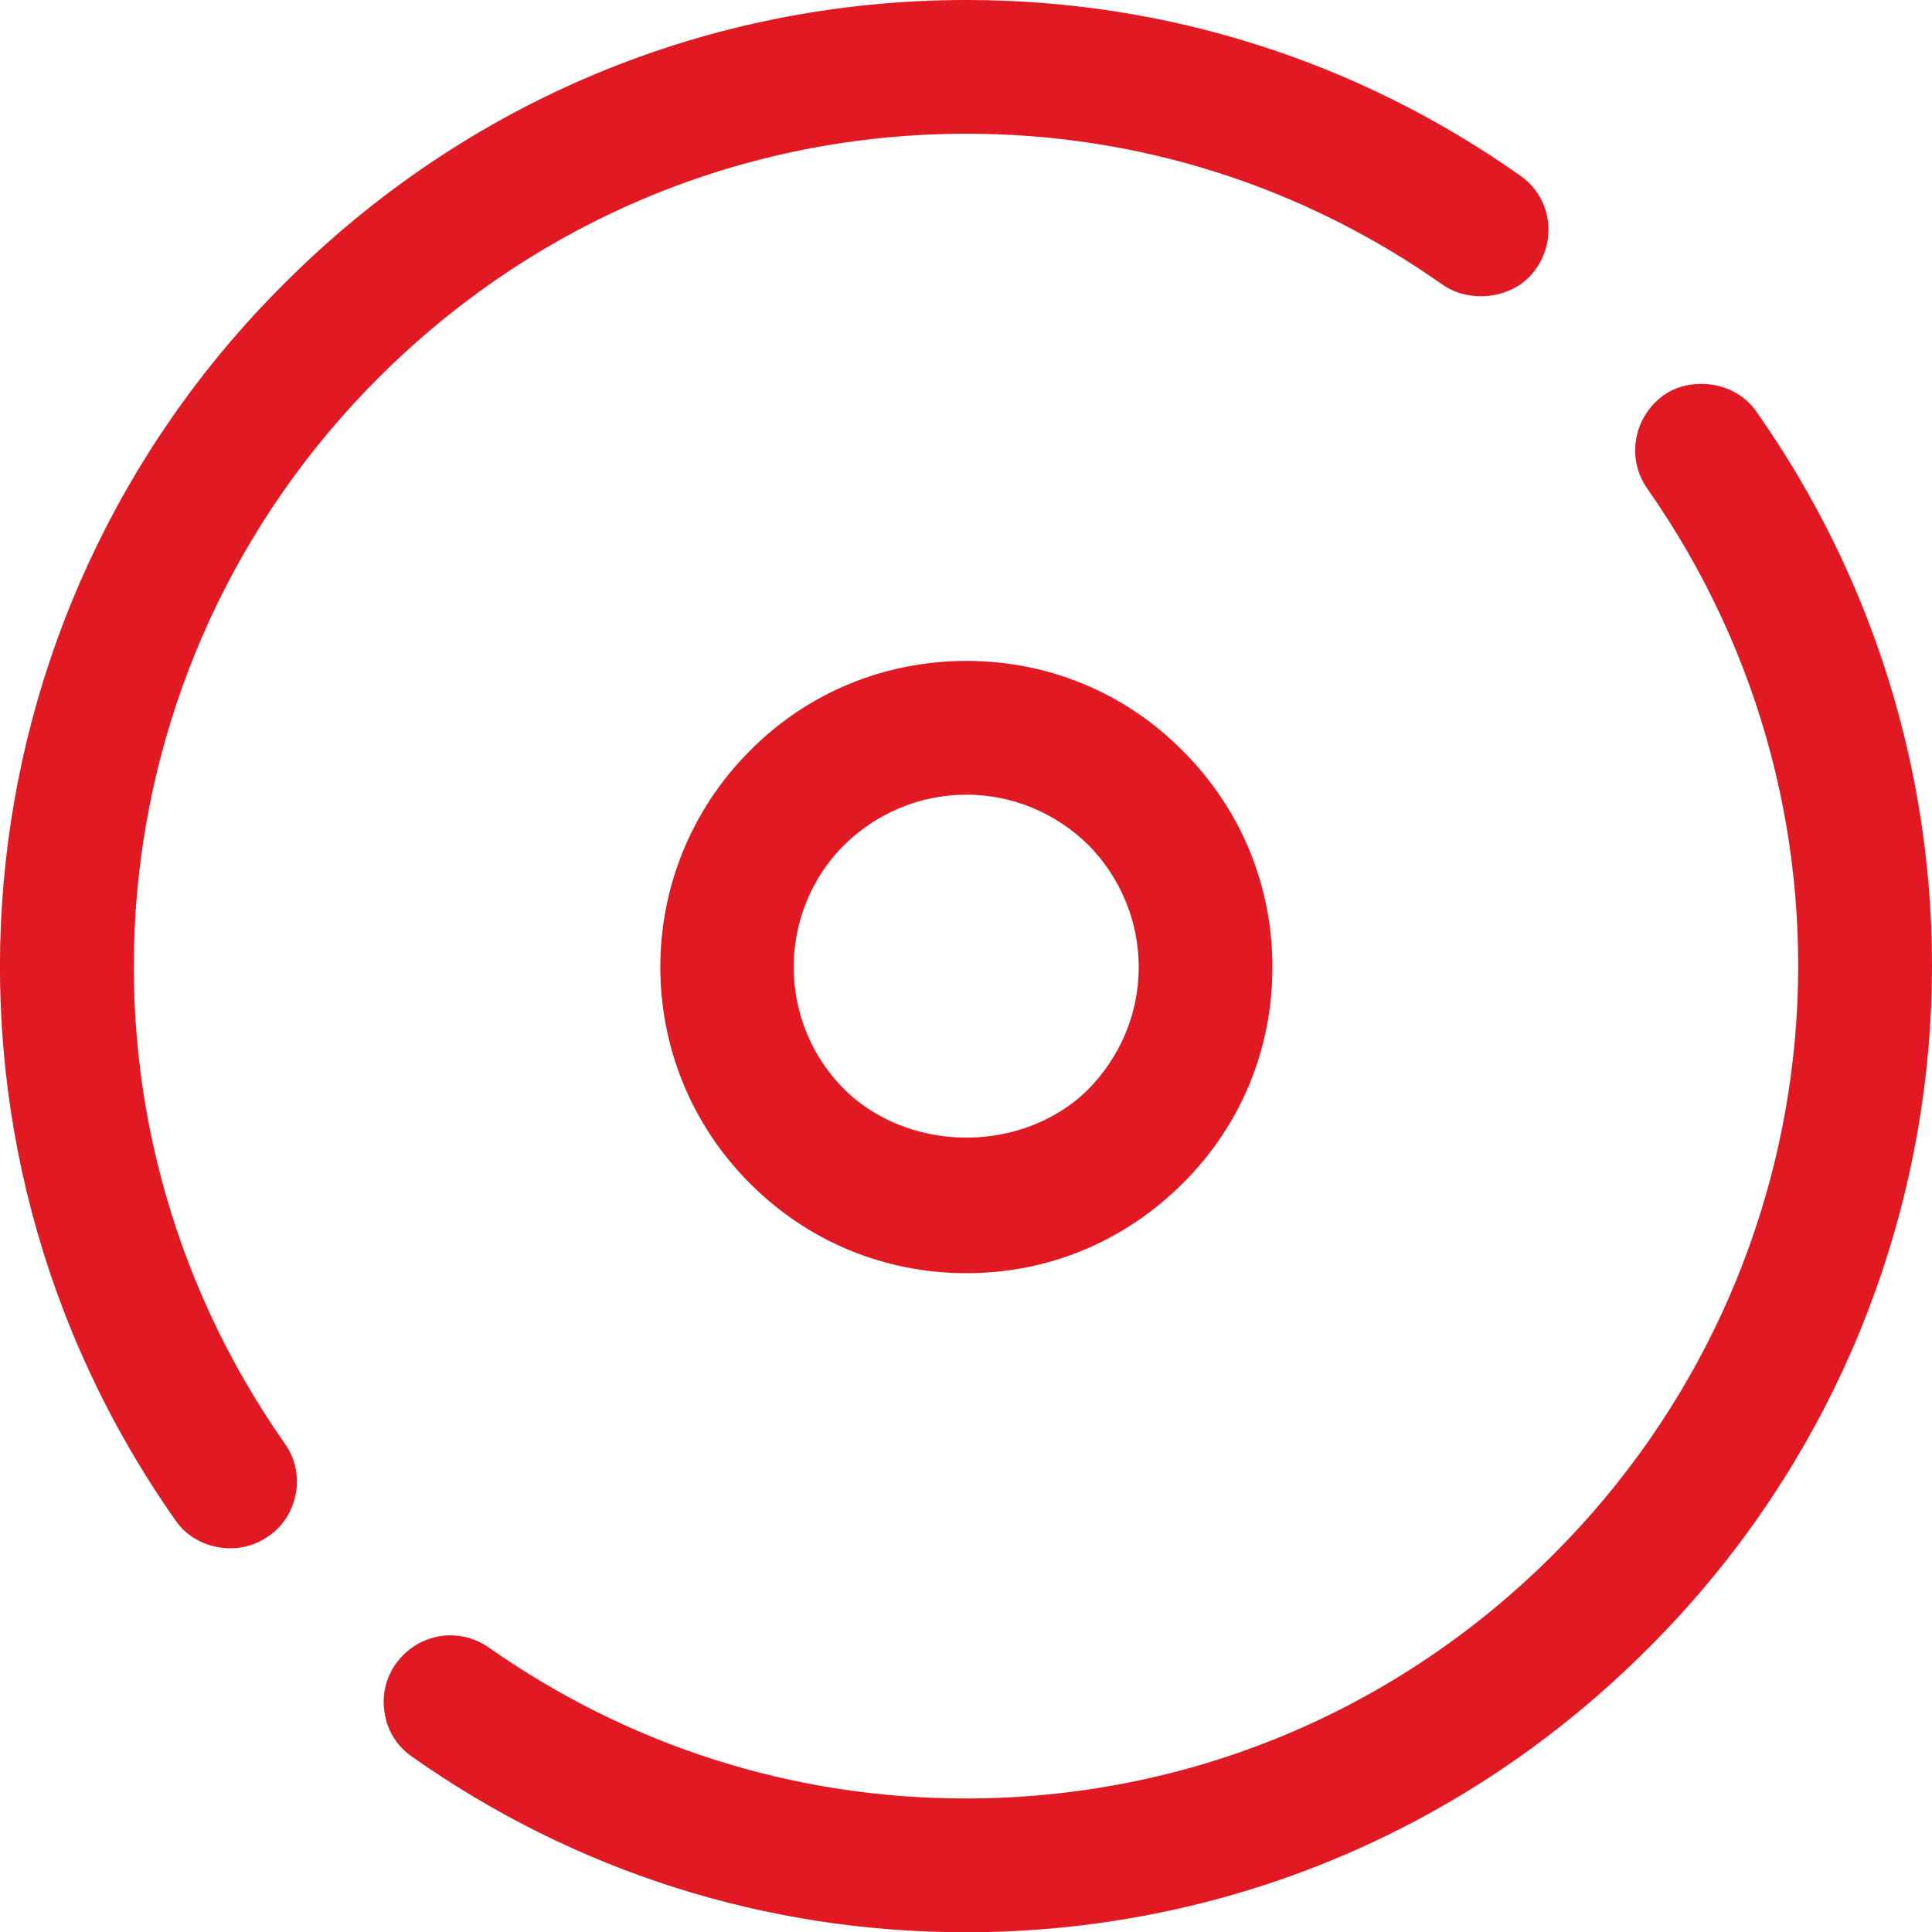
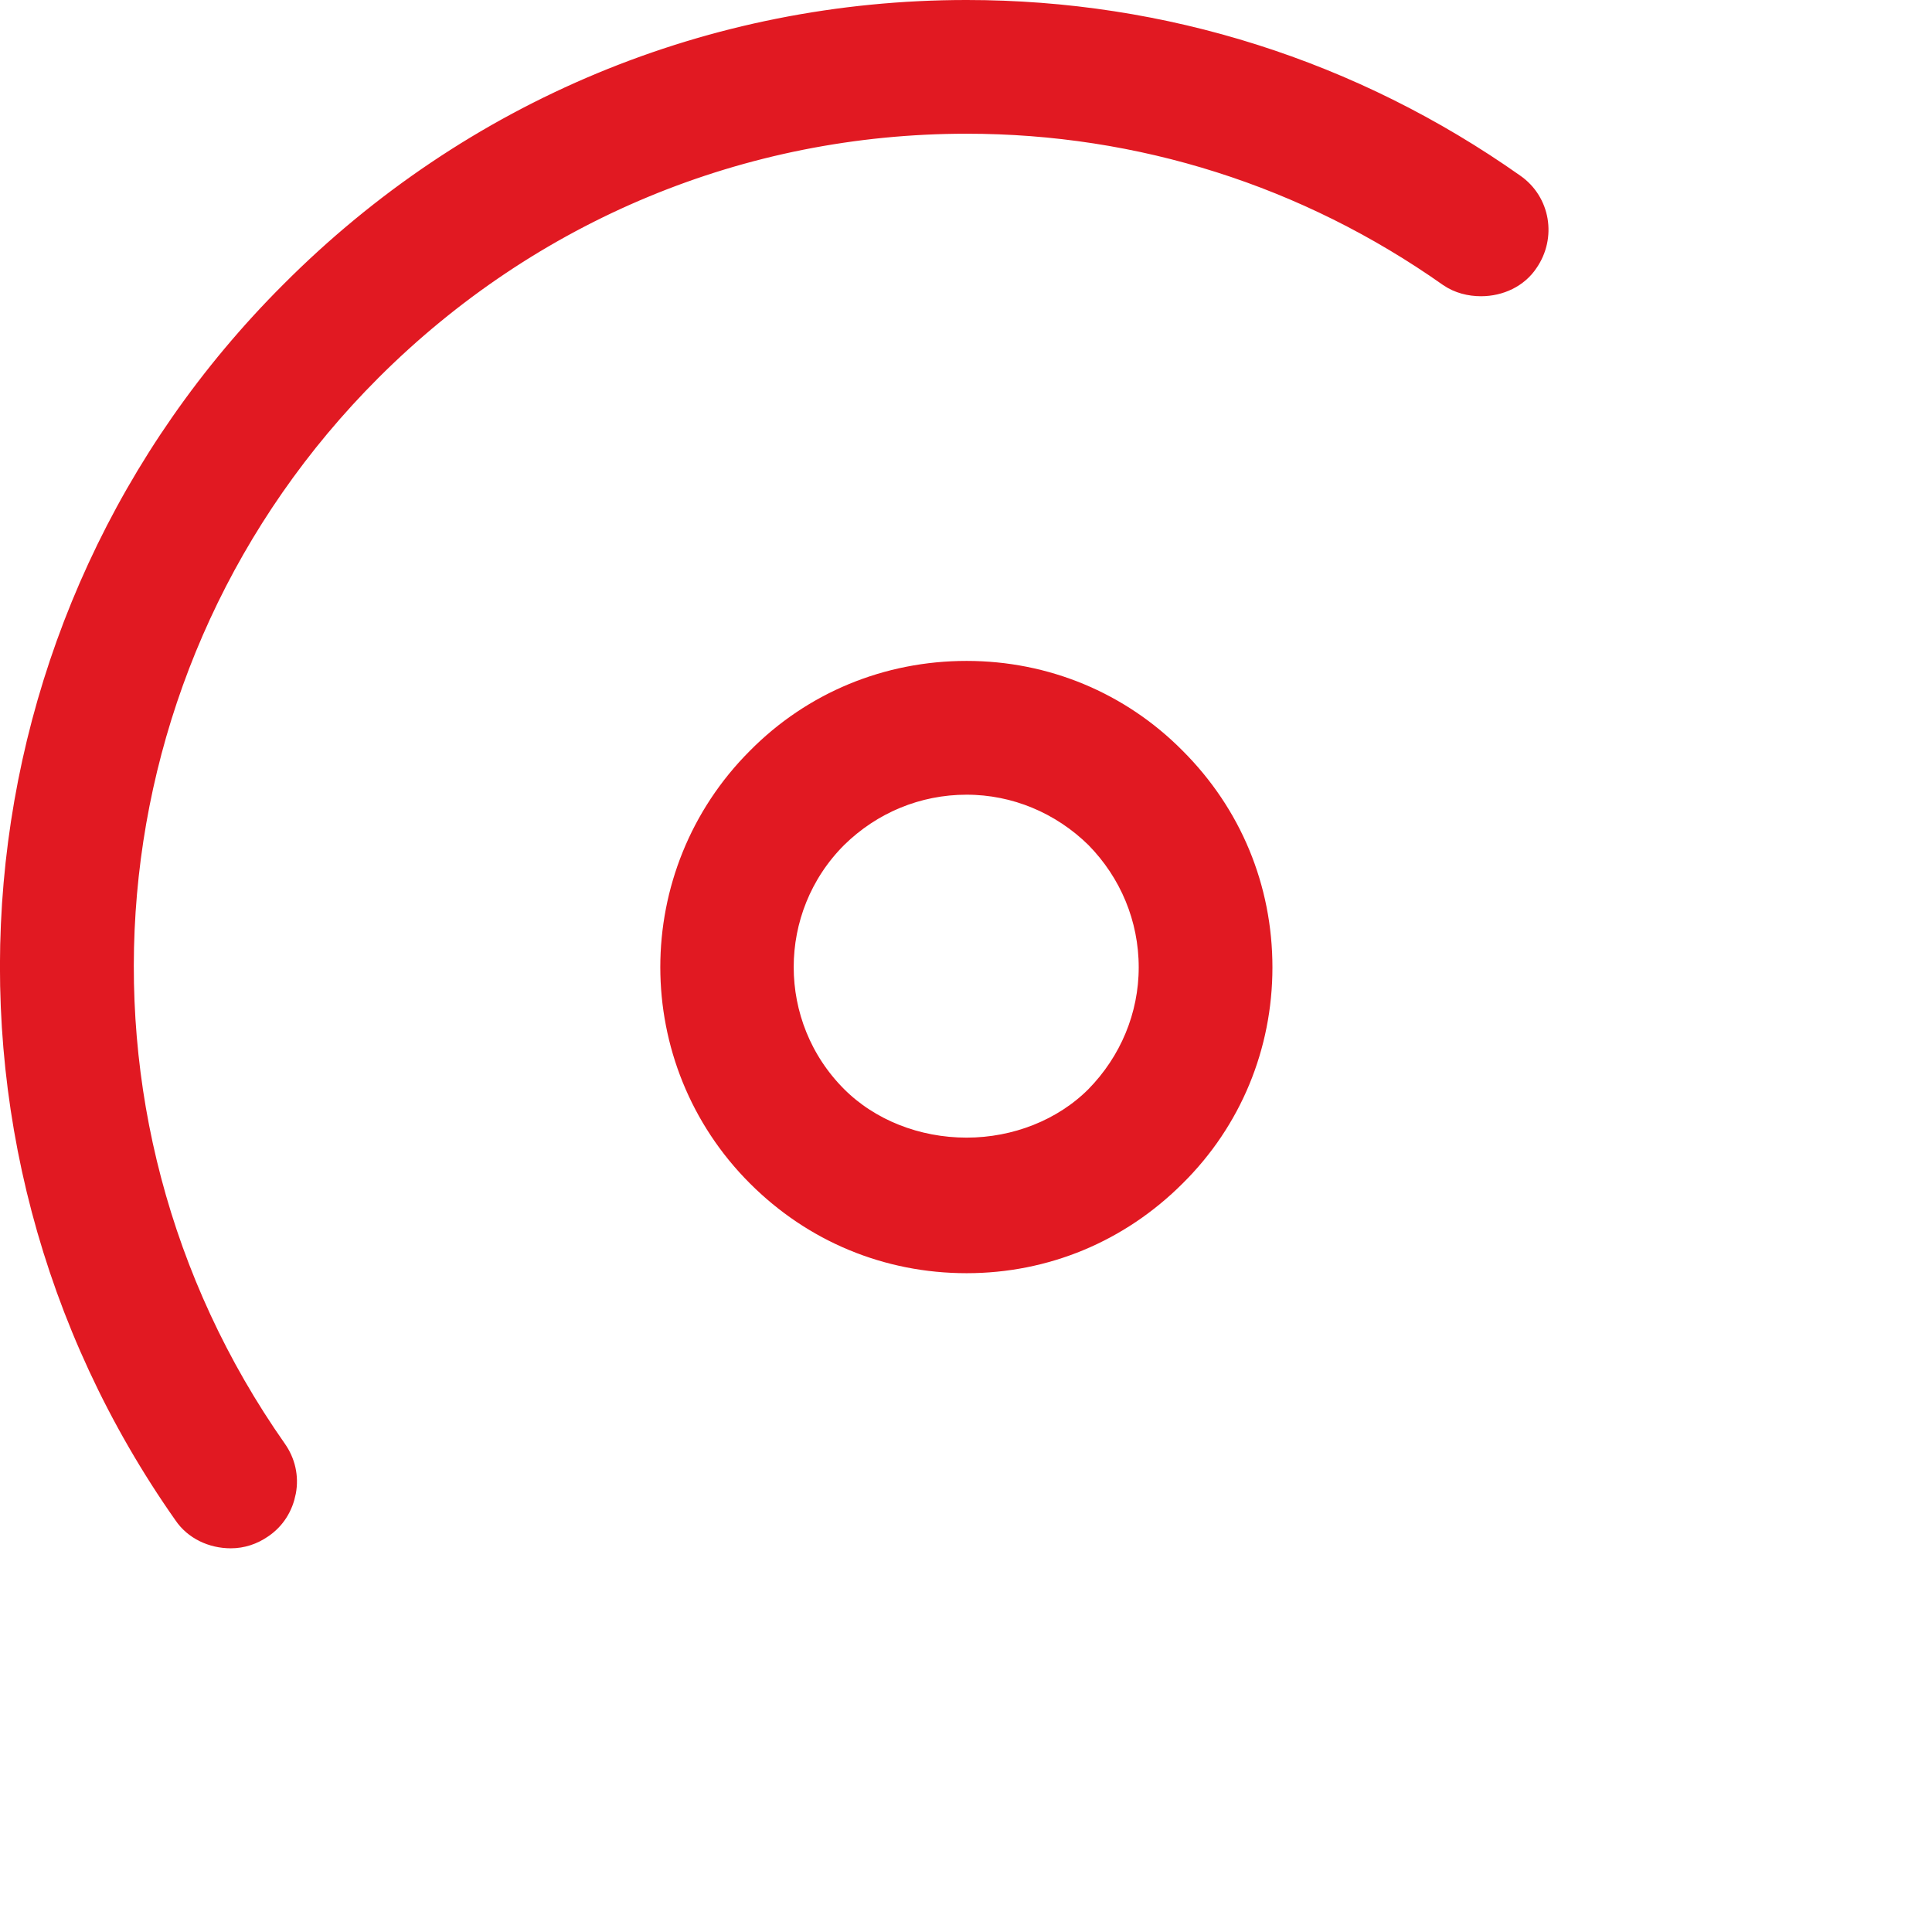
<svg xmlns="http://www.w3.org/2000/svg" version="1.1" id="Layer_1" x="0px" y="0px" width="30.197px" height="30.2px" viewBox="0 0 30.197 30.2" enable-background="new 0 0 30.197 30.2" xml:space="preserve">
  <g>
-     <path fill="#E11922" stroke="#E11922" stroke-width="0.5" stroke-miterlimit="10" d="M27.249,6.58   c-0.141-0.21-0.391-0.33-0.66-0.33c-0.16,0-0.311,0.04-0.44,0.13c-0.36,0.26-0.45,0.75-0.2,1.11c3.7,5.27,3.08,12.41-1.49,16.98   c-2.51,2.51-5.83,3.89-9.369,3.89c-2.73,0-5.35-0.829-7.6-2.409c-0.13-0.091-0.29-0.141-0.45-0.141c-0.26,0-0.5,0.13-0.65,0.34   c-0.12,0.17-0.17,0.381-0.13,0.59c0.03,0.211,0.15,0.391,0.32,0.51c2.51,1.771,5.45,2.701,8.51,2.701   c3.96,0,7.689-1.551,10.5-4.371C30.698,20.48,31.398,12.48,27.249,6.58z" />
    <path fill-rule="evenodd" clip-rule="evenodd" fill="#E11922" stroke="#E11922" stroke-width="0.5" stroke-miterlimit="10" d="   M15.108,18.031c-0.8,0-1.56-0.301-2.09-0.83c-1.15-1.15-1.15-3.021,0-4.171c0.56-0.55,1.3-0.859,2.09-0.859   c0.78,0,1.52,0.31,2.08,0.859c0.551,0.561,0.86,1.301,0.86,2.09c0,0.78-0.31,1.521-0.86,2.081   C16.659,17.73,15.898,18.031,15.108,18.031z M11.898,11.911c-1.77,1.77-1.77,4.64,0,6.409c0.86,0.86,1.99,1.33,3.21,1.33   c1.211,0,2.34-0.47,3.2-1.33c0.86-0.85,1.33-1.99,1.33-3.2c0-1.22-0.47-2.35-1.33-3.209c-0.851-0.86-1.989-1.331-3.2-1.331   C13.889,10.58,12.749,11.05,11.898,11.911z" />
    <path fill="#E11922" stroke="#E11922" stroke-width="0.5" stroke-miterlimit="10" d="M15.108,1.84c2.73,0,5.35,0.83,7.59,2.41   c0.131,0.09,0.291,0.13,0.45,0.13c0.271,0,0.521-0.12,0.66-0.33c0.25-0.36,0.17-0.85-0.19-1.1c-2.51-1.77-5.449-2.7-8.51-2.7   c-3.96,0-7.69,1.55-10.5,4.37c-5.11,5.1-5.81,13.1-1.66,19c0.14,0.209,0.39,0.33,0.66,0.33c0.16,0,0.31-0.051,0.44-0.141   c0.18-0.12,0.29-0.3,0.33-0.51c0.04-0.21-0.01-0.42-0.13-0.59c-3.7-5.271-3.08-12.41,1.49-16.98   C8.249,3.22,11.579,1.84,15.108,1.84z" />
  </g>
</svg>